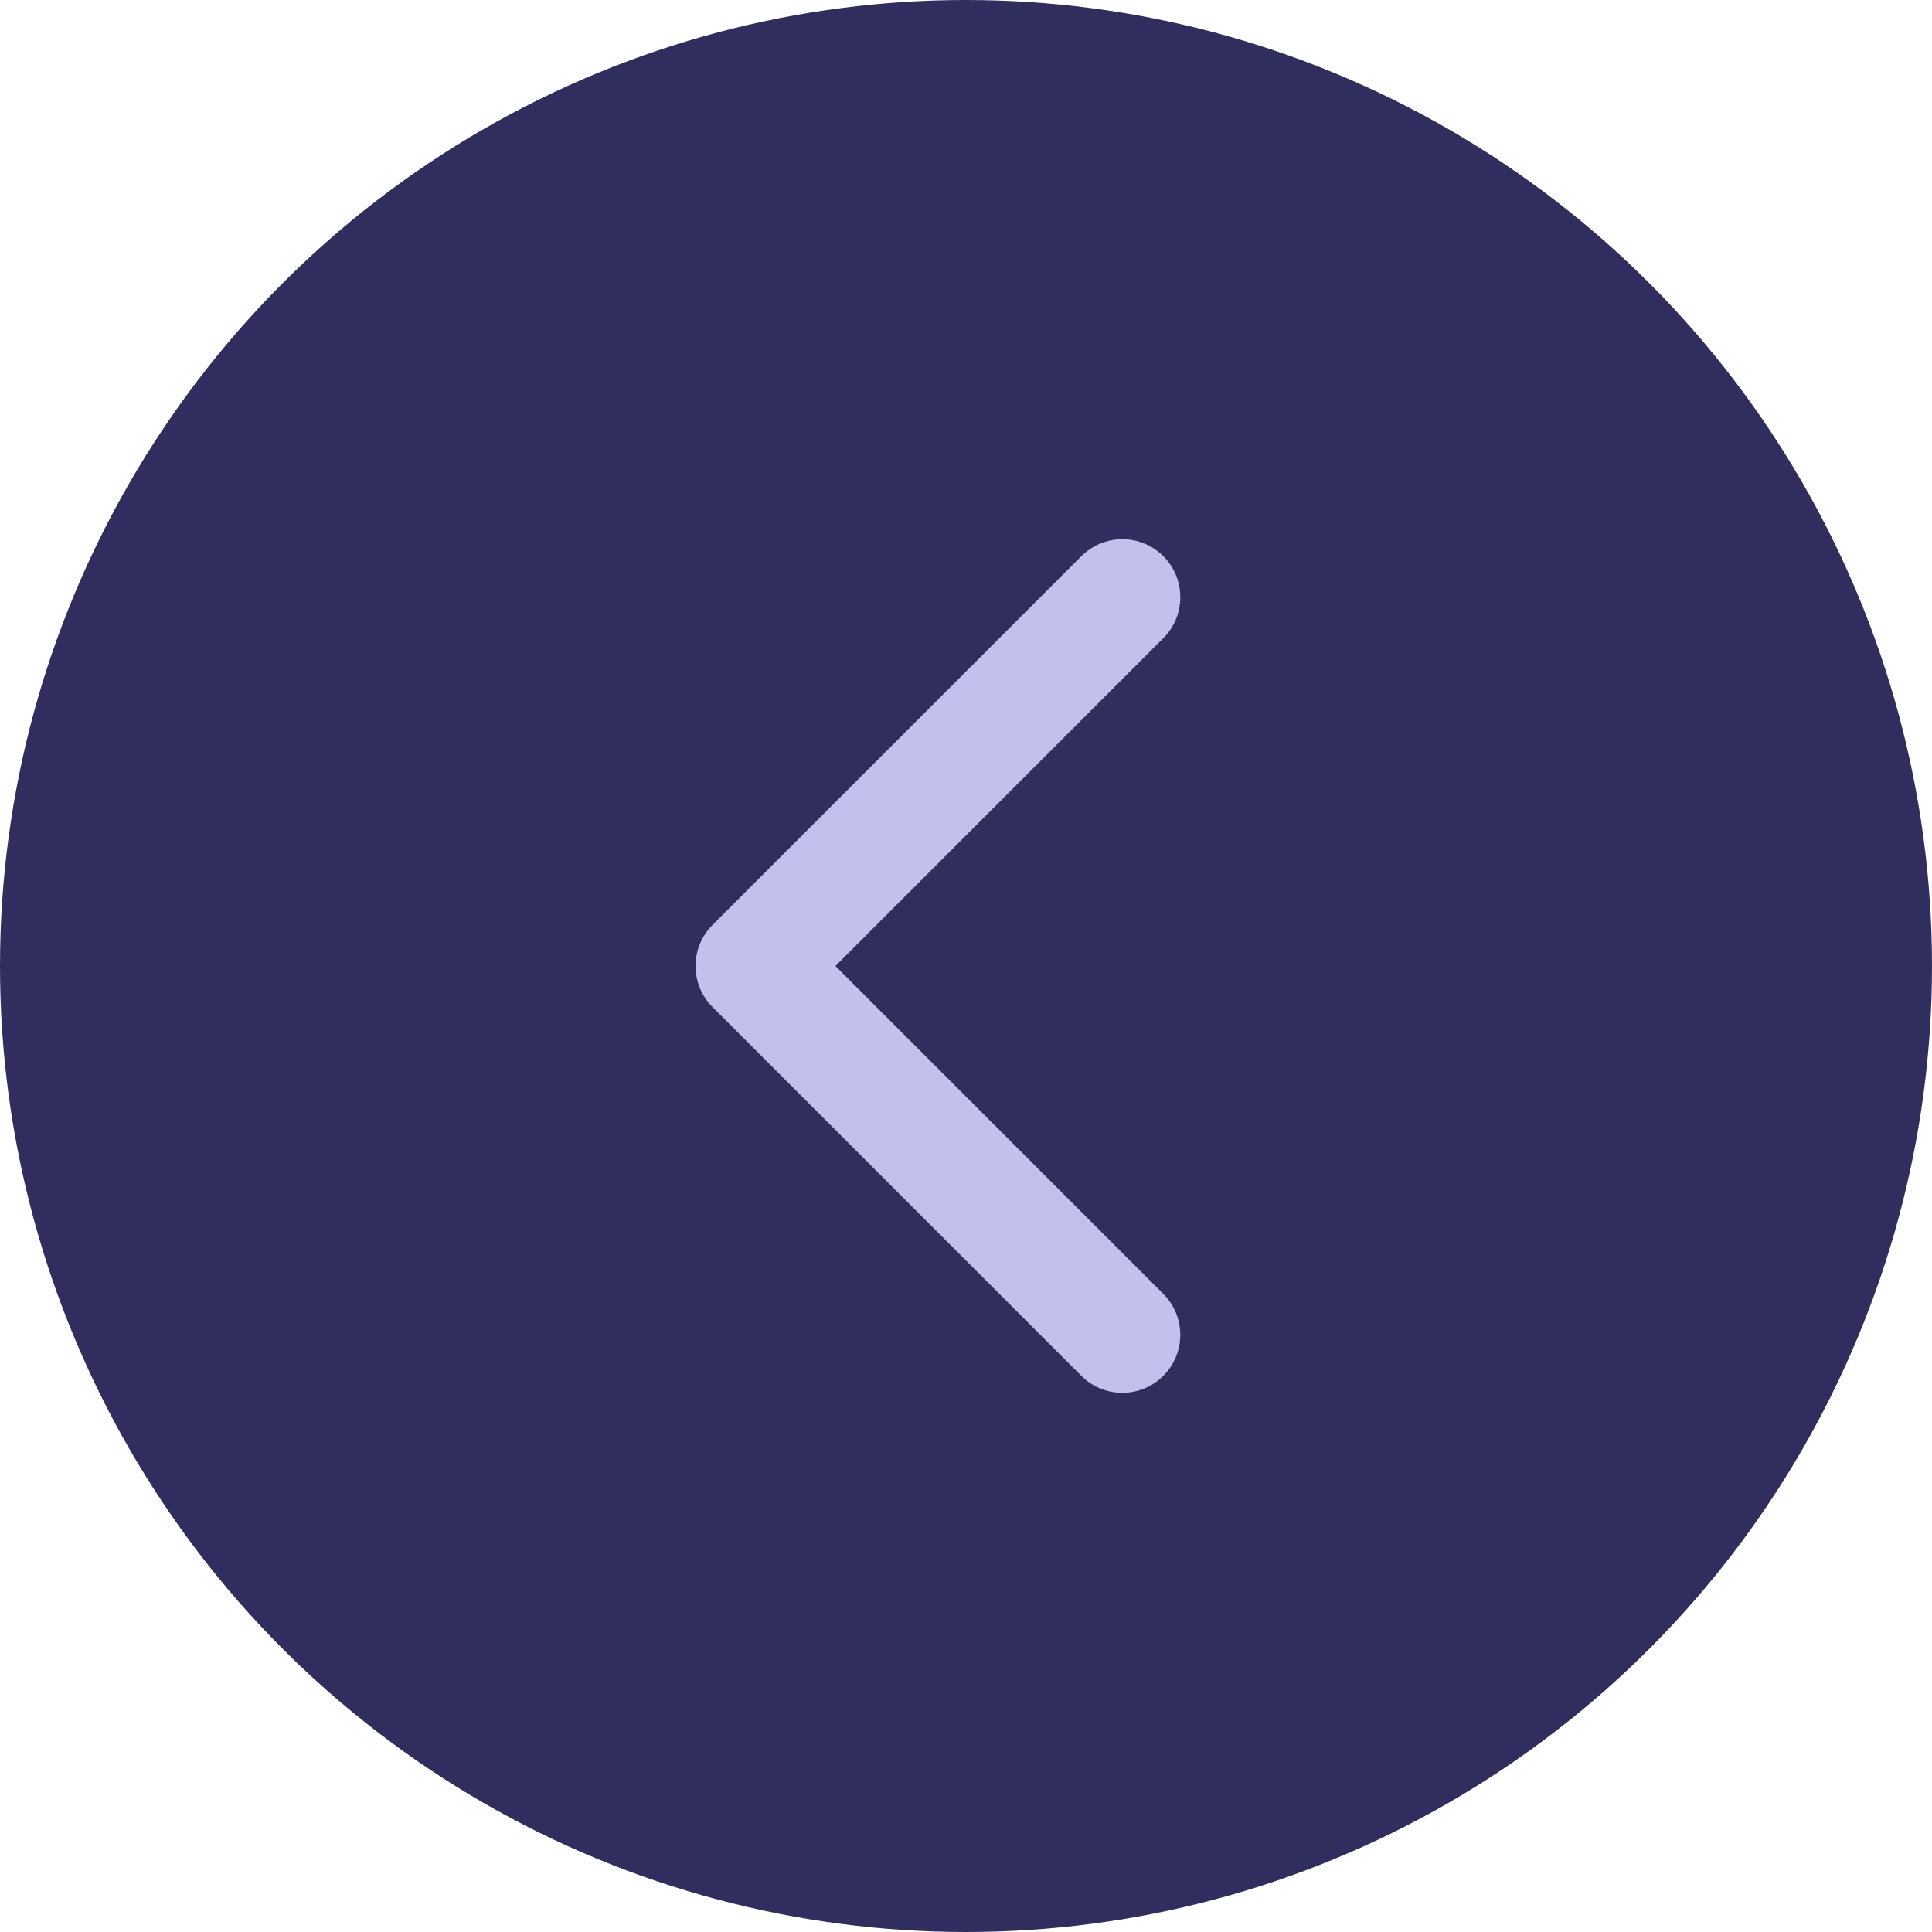
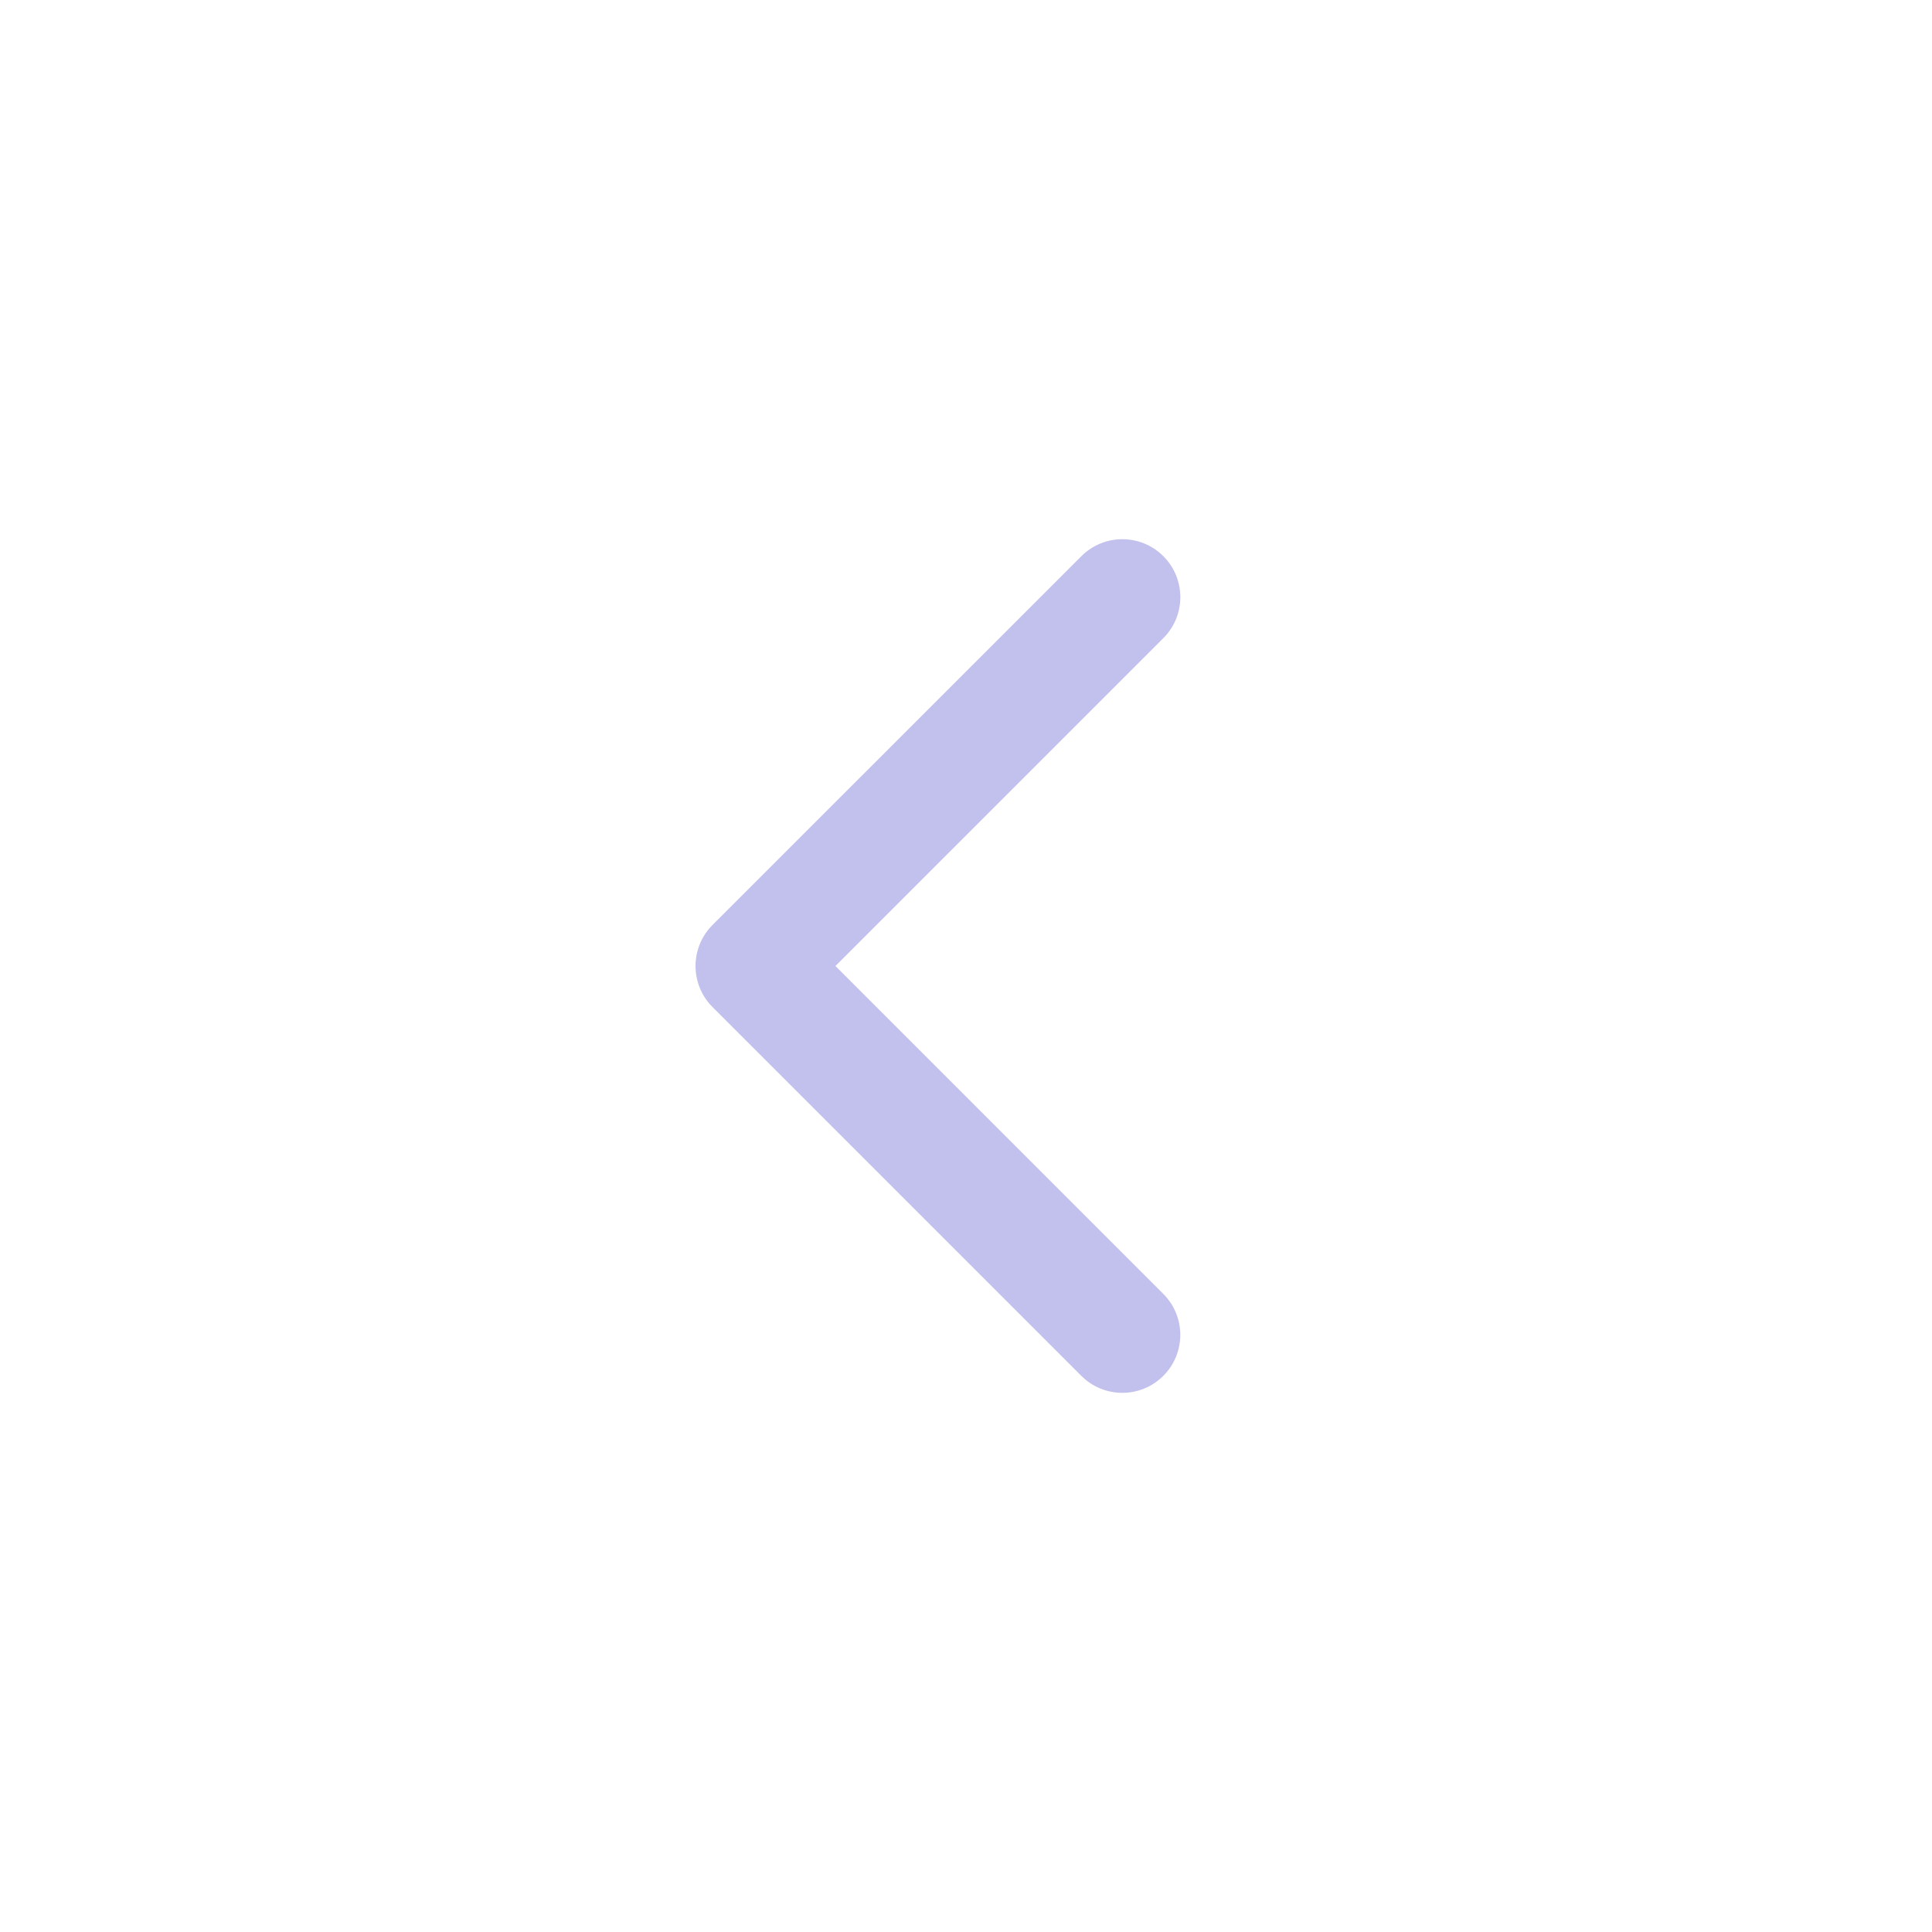
<svg xmlns="http://www.w3.org/2000/svg" width="50" height="50" viewBox="0 0 50 50" fill="none">
-   <circle cx="25" cy="25" r="25" fill="#302E5F" />
  <path d="M18.439 23.939C17.854 24.525 17.854 25.475 18.439 26.061L27.985 35.607C28.57 36.193 29.52 36.193 30.106 35.607C30.692 35.021 30.692 34.072 30.106 33.486L21.621 25L30.107 16.515C30.693 15.93 30.693 14.98 30.107 14.394C29.521 13.808 28.572 13.808 27.986 14.394L18.439 23.939ZM21 23.5L19.5 23.5L19.5 26.5L21 26.5L21 23.5Z" fill="#C2C0EC" />
</svg>